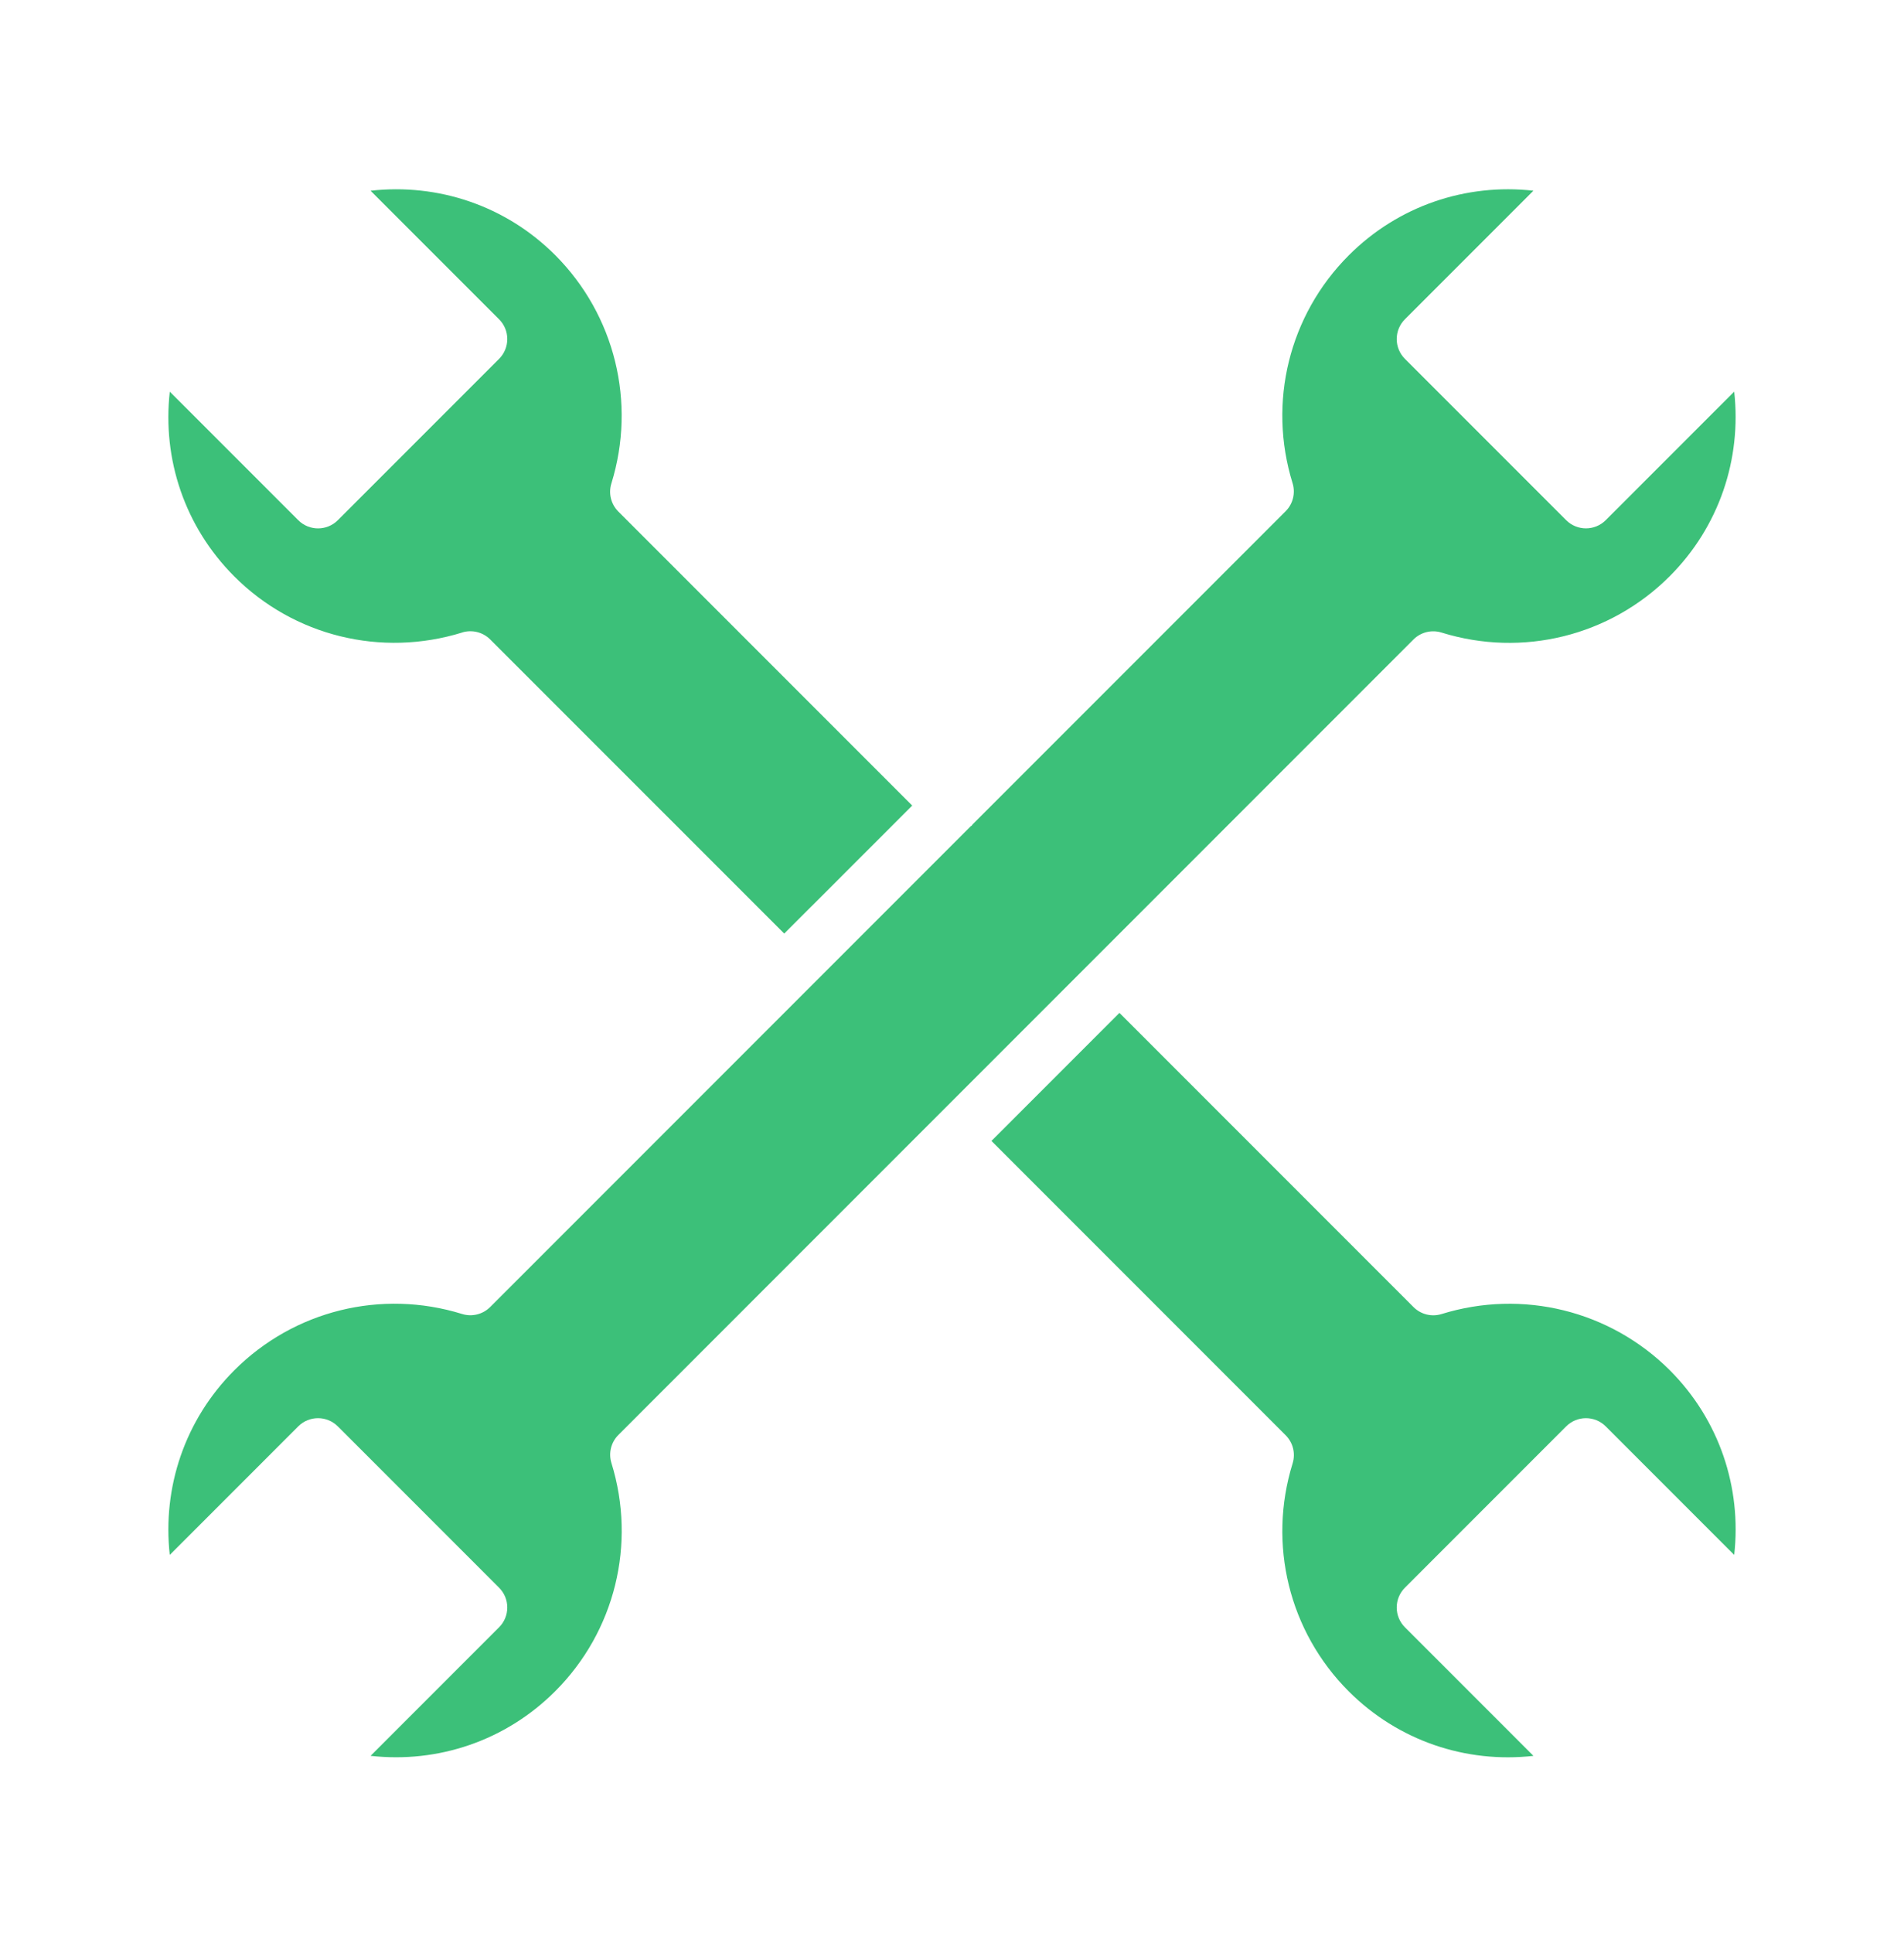
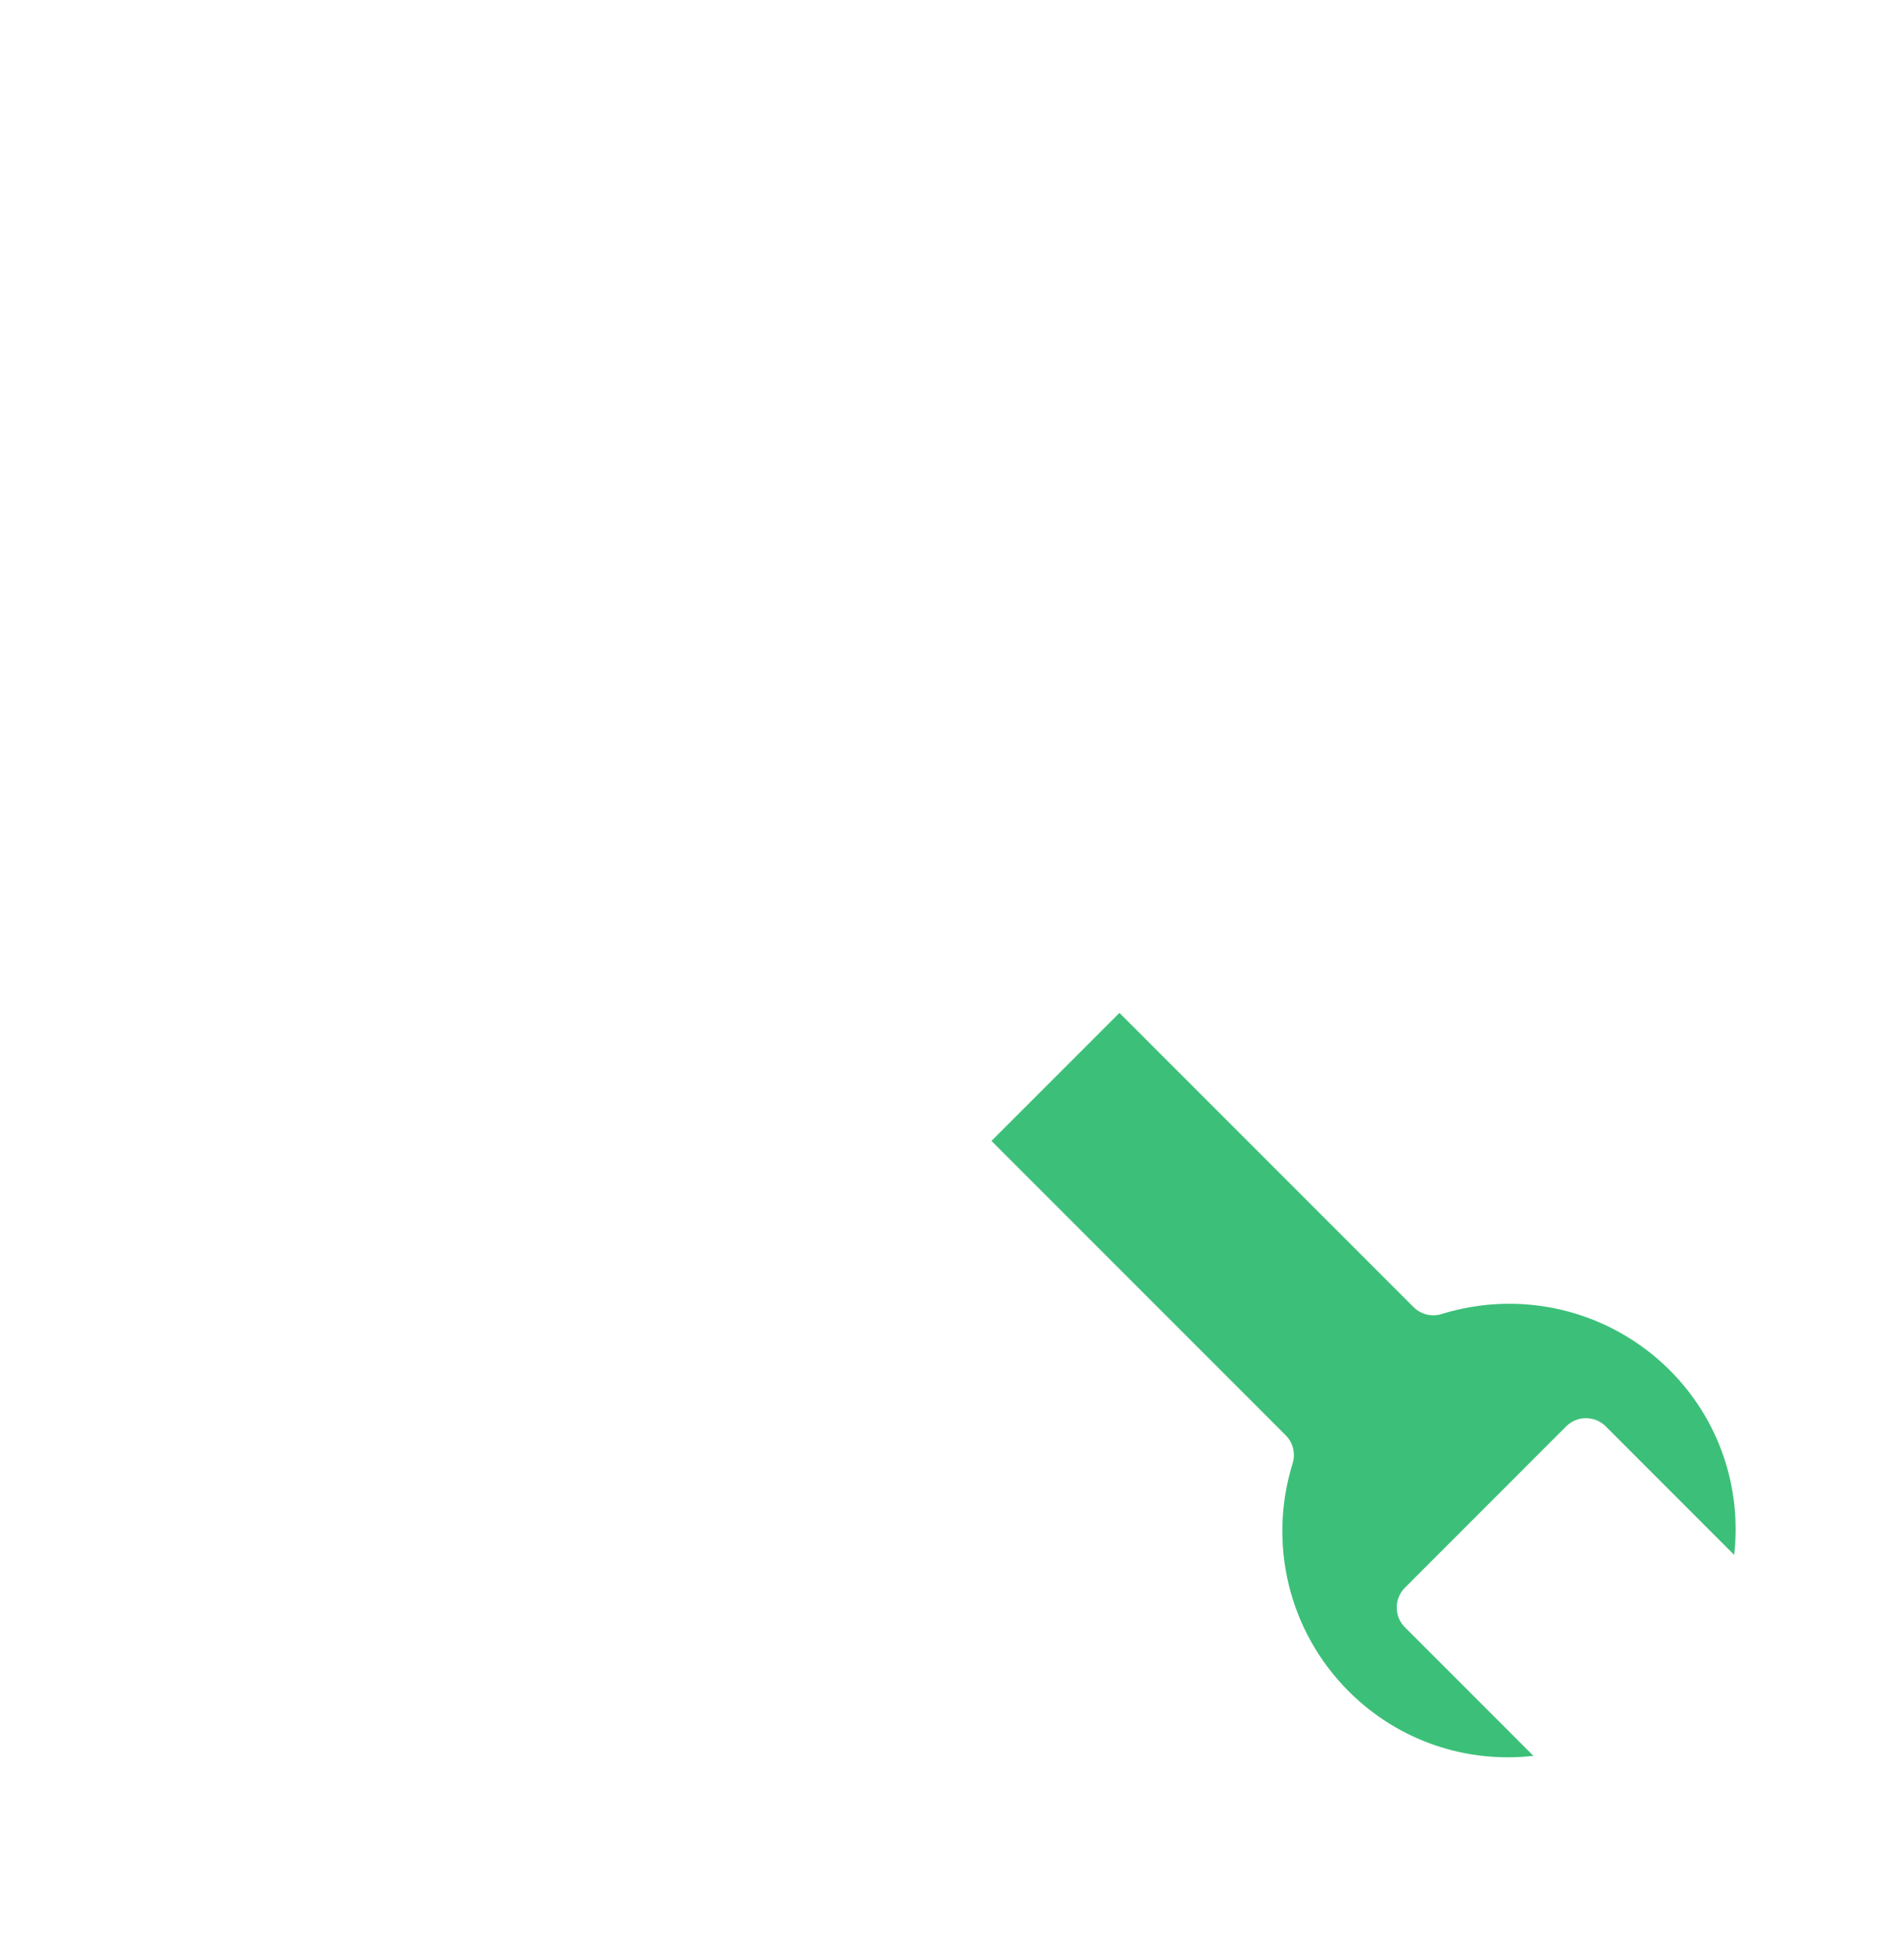
<svg xmlns="http://www.w3.org/2000/svg" width="68" height="69" viewBox="0 0 68 69" fill="none">
-   <path d="M16.504 22.579C16.858 22.47 17.245 22.566 17.507 22.828L28.008 33.328L28.971 32.365C28.971 32.365 28.976 32.361 28.979 32.358L32.579 28.758L22.083 18.262C21.82 17.998 21.725 17.613 21.835 17.259C22.73 14.371 21.962 11.249 19.832 9.111C18.065 7.343 15.647 6.537 13.235 6.809L17.824 11.398C18.012 11.585 18.117 11.838 18.117 12.104C18.117 12.37 18.012 12.624 17.824 12.812L12.066 18.57C11.871 18.765 11.615 18.863 11.359 18.863C11.103 18.863 10.847 18.765 10.652 18.57L6.064 13.982C5.793 16.392 6.599 18.809 8.368 20.578C10.498 22.709 13.616 23.474 16.505 22.581L16.504 22.579Z" fill="#3CC079" />
-   <path d="M12.066 50.921L17.824 56.679C18.012 56.867 18.117 57.12 18.117 57.386C18.117 57.652 18.012 57.906 17.824 58.093L13.235 62.682C15.643 62.952 18.061 62.144 19.829 60.375C21.963 58.241 22.732 55.119 21.837 52.229C21.727 51.875 21.822 51.489 22.085 51.226L50.48 22.83C50.743 22.567 51.13 22.472 51.483 22.582C54.374 23.479 57.495 22.707 59.629 20.574C61.397 18.806 62.204 16.389 61.936 13.981L57.348 18.569C57.153 18.764 56.897 18.862 56.641 18.862C56.385 18.862 56.129 18.764 55.934 18.569L50.176 12.811C49.988 12.623 49.883 12.37 49.883 12.104C49.883 11.838 49.988 11.584 50.176 11.397L54.765 6.808C52.356 6.538 49.939 7.346 48.171 9.115C46.039 11.247 45.27 14.363 46.163 17.248C46.273 17.602 46.178 17.988 45.915 18.251L34.733 29.433C34.722 29.445 34.719 29.46 34.707 29.472C34.695 29.484 34.68 29.487 34.668 29.498L28.723 35.443C28.723 35.443 28.72 35.45 28.717 35.452C28.714 35.454 28.71 35.455 28.708 35.458L17.506 46.66C17.243 46.923 16.856 47.018 16.503 46.908C13.62 46.014 10.502 46.784 8.37 48.916C6.602 50.684 5.795 53.101 6.063 55.509L10.651 50.921C11.042 50.53 11.674 50.53 12.065 50.921H12.066Z" fill="#3CC079" />
  <path d="M51.486 46.91C51.132 47.02 50.746 46.925 50.483 46.662L39.98 36.159L39.022 37.117C39.022 37.117 39.017 37.122 39.014 37.125L36.379 39.76L35.409 40.73L45.917 51.238C46.18 51.501 46.275 51.886 46.165 52.241C45.27 55.13 46.037 58.248 48.167 60.378C49.936 62.147 52.355 62.954 54.766 62.683L50.176 58.093C49.988 57.905 49.883 57.652 49.883 57.386C49.883 57.12 49.988 56.866 50.176 56.679L55.934 50.921C56.325 50.53 56.957 50.53 57.348 50.921L61.936 55.509C62.207 53.099 61.401 50.681 59.632 48.912C57.494 46.783 54.373 46.016 51.486 46.91Z" fill="#3CC079" />
</svg>